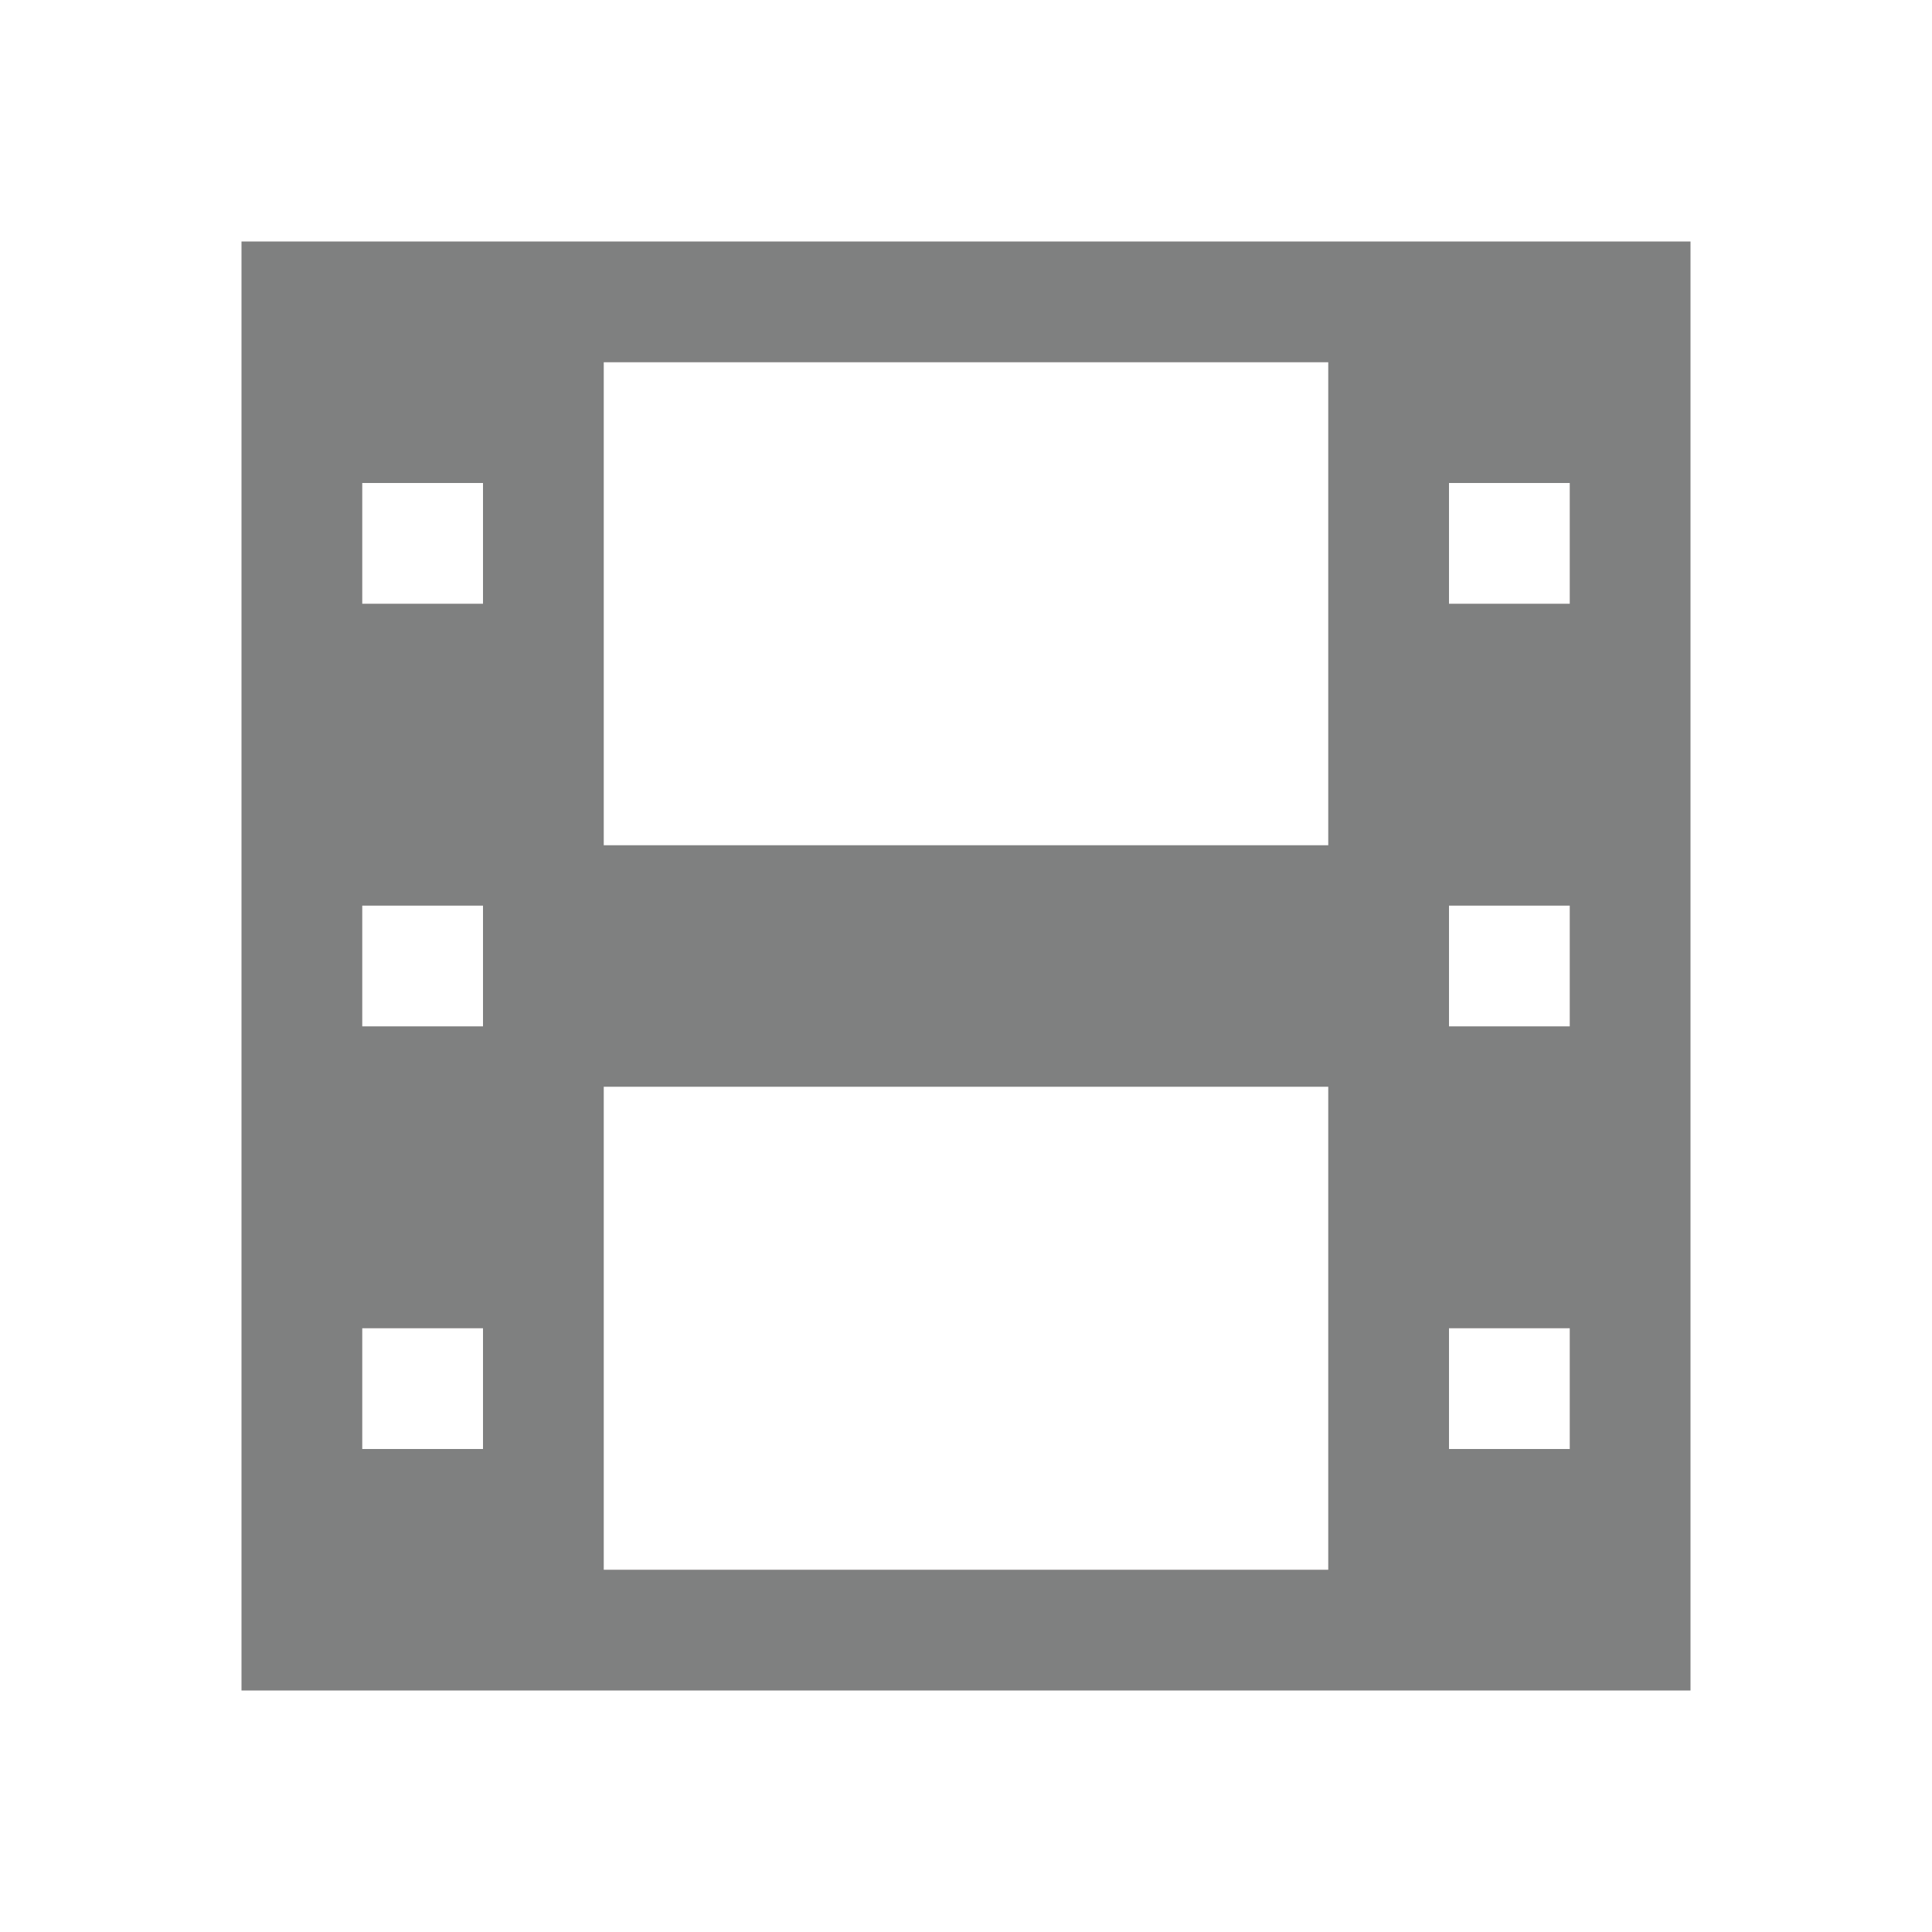
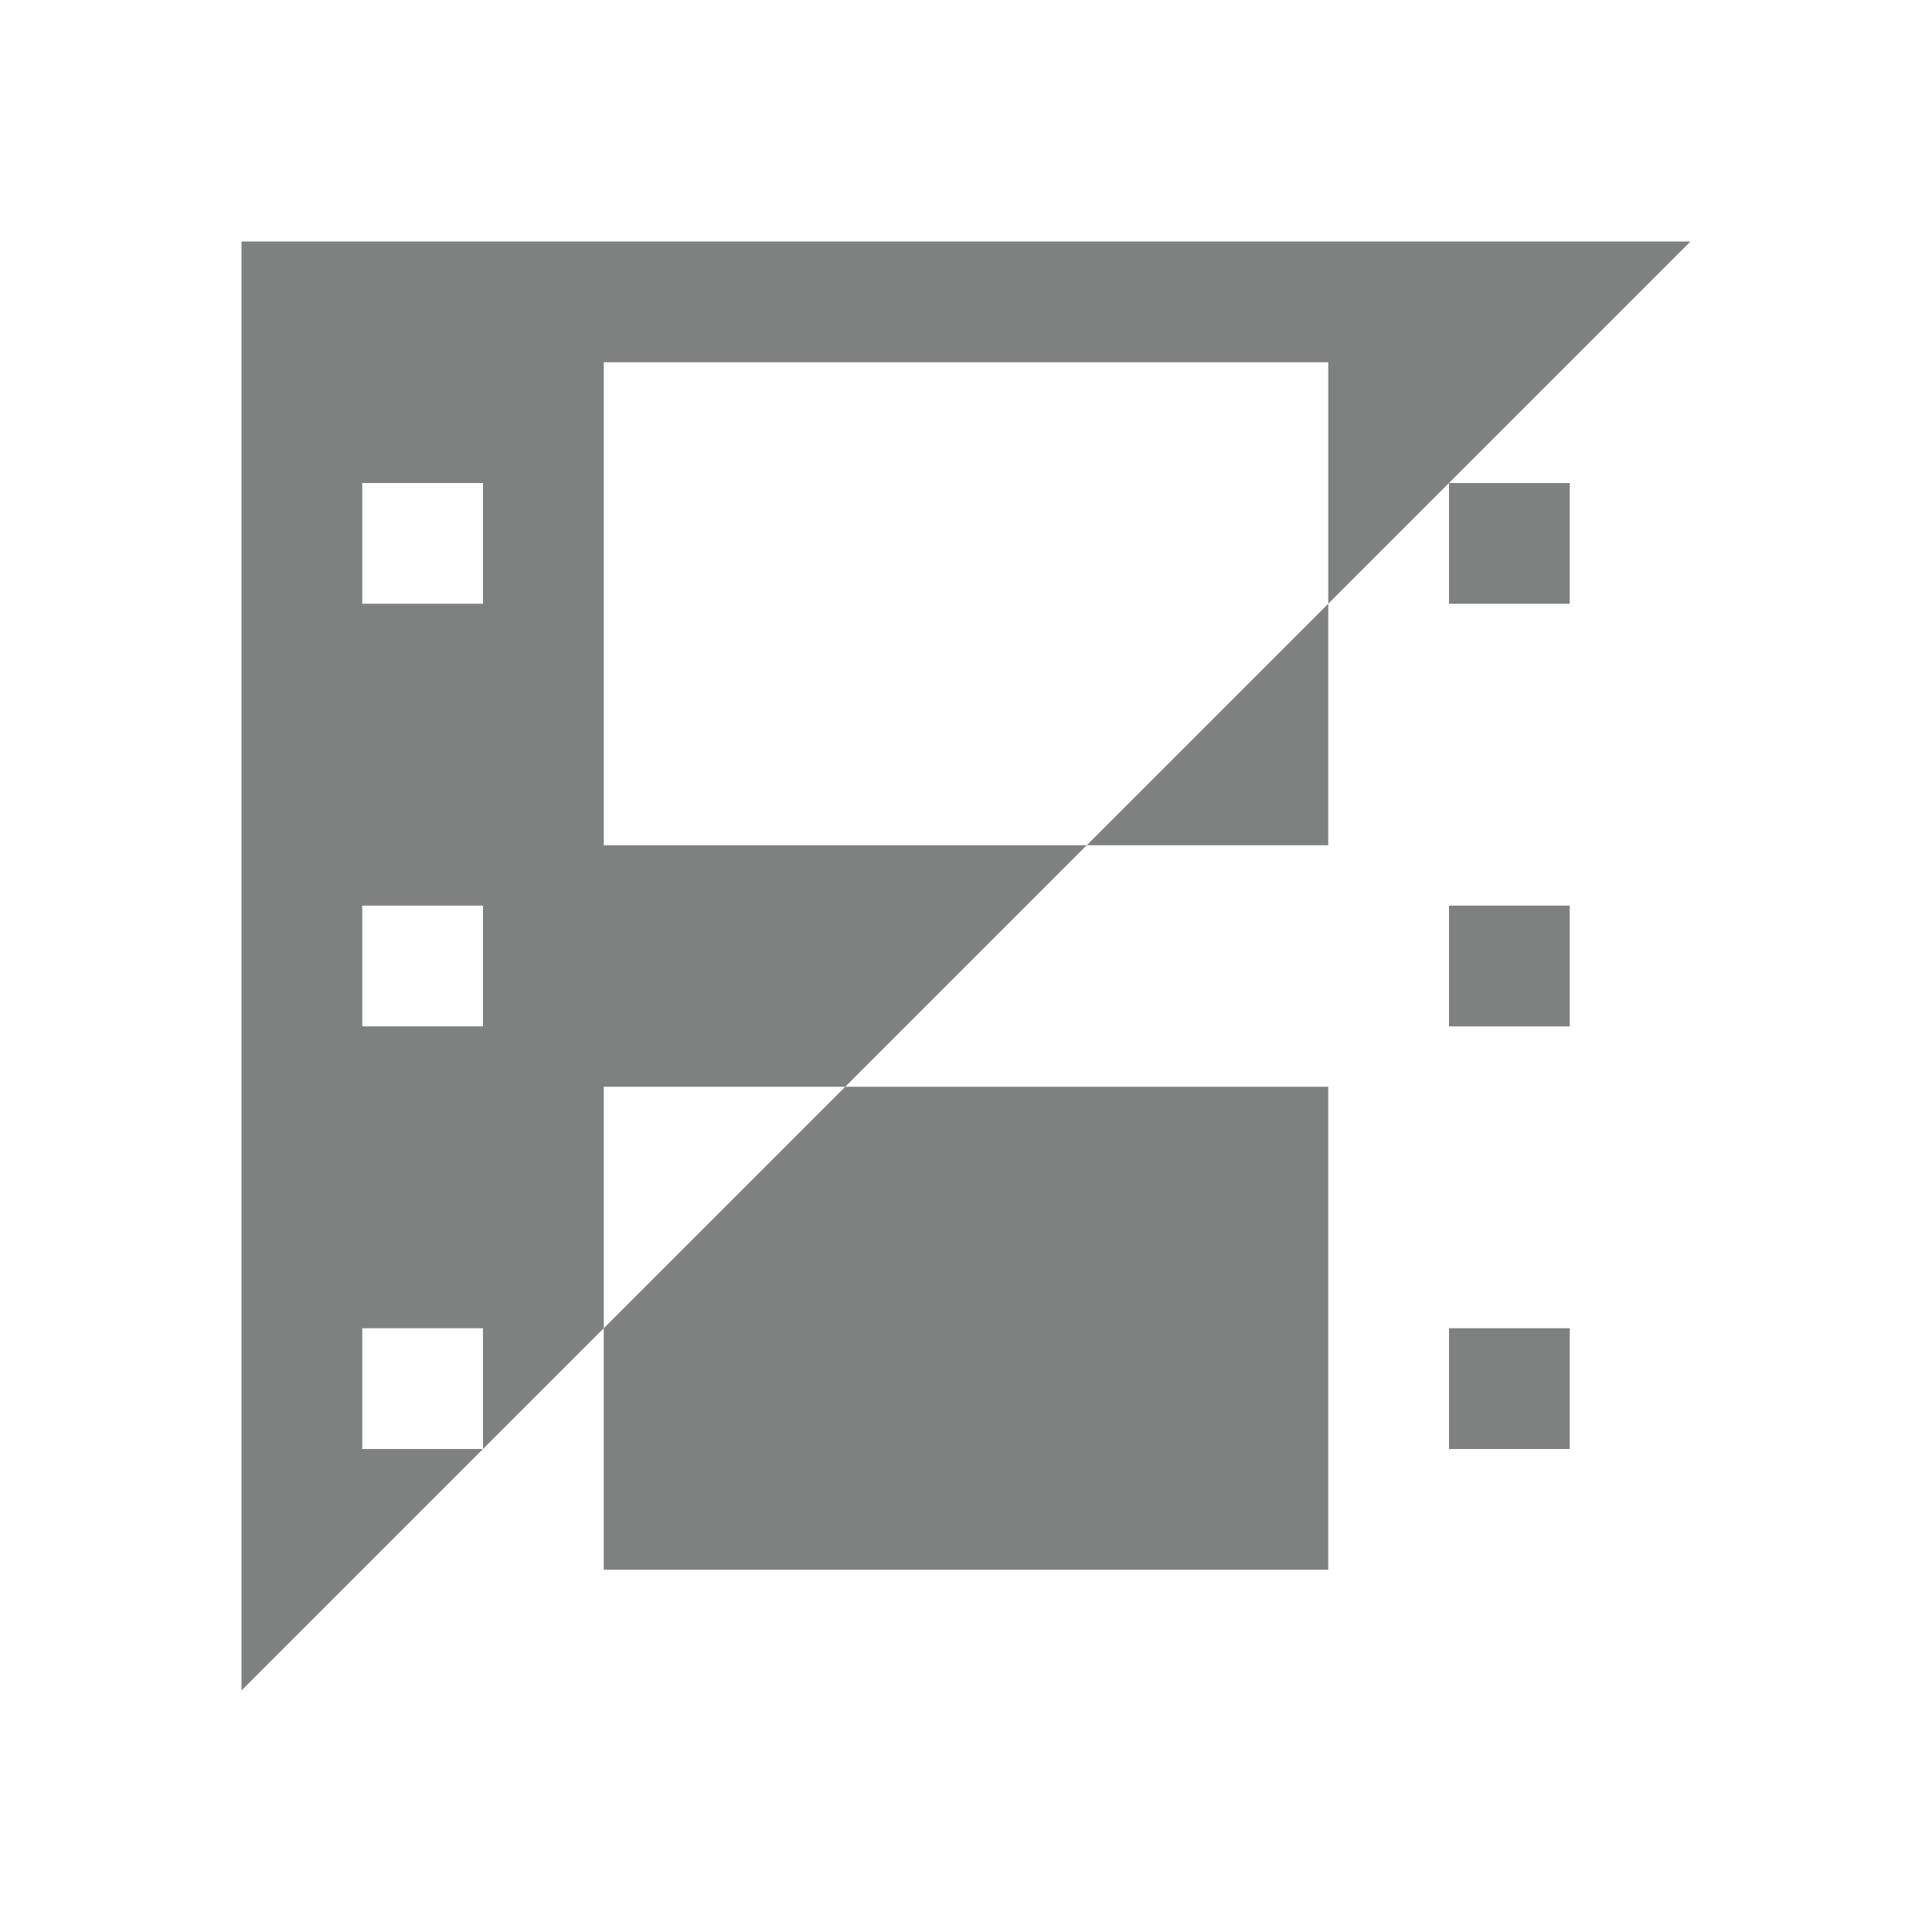
<svg xmlns="http://www.w3.org/2000/svg" width="16px" height="16px" viewBox="0 0 16 16" version="1.1">
  <g id="surface1">
-     <path style=" stroke:none;fill-rule:nonzero;fill:rgb(49.804%,50.196%,50.196%);fill-opacity:1;" d="M 2 2 L 2 14 L 14 14 L 14 2 Z M 5 3 L 11 3 L 11 7 L 5 7 Z M 3 4 L 4 4 L 4 5 L 3 5 Z M 12 4 L 13 4 L 13 5 L 12 5 Z M 3 7.5 L 4 7.5 L 4 8.5 L 3 8.5 Z M 12 7.5 L 13 7.5 L 13 8.5 L 12 8.5 Z M 5 9 L 11 9 L 11 13 L 5 13 Z M 3 11 L 4 11 L 4 12 L 3 12 Z M 12 11 L 13 11 L 13 12 L 12 12 Z M 12 11 " />
+     <path style=" stroke:none;fill-rule:nonzero;fill:rgb(49.804%,50.196%,50.196%);fill-opacity:1;" d="M 2 2 L 2 14 L 14 2 Z M 5 3 L 11 3 L 11 7 L 5 7 Z M 3 4 L 4 4 L 4 5 L 3 5 Z M 12 4 L 13 4 L 13 5 L 12 5 Z M 3 7.5 L 4 7.5 L 4 8.5 L 3 8.5 Z M 12 7.5 L 13 7.5 L 13 8.5 L 12 8.5 Z M 5 9 L 11 9 L 11 13 L 5 13 Z M 3 11 L 4 11 L 4 12 L 3 12 Z M 12 11 L 13 11 L 13 12 L 12 12 Z M 12 11 " />
  </g>
</svg>